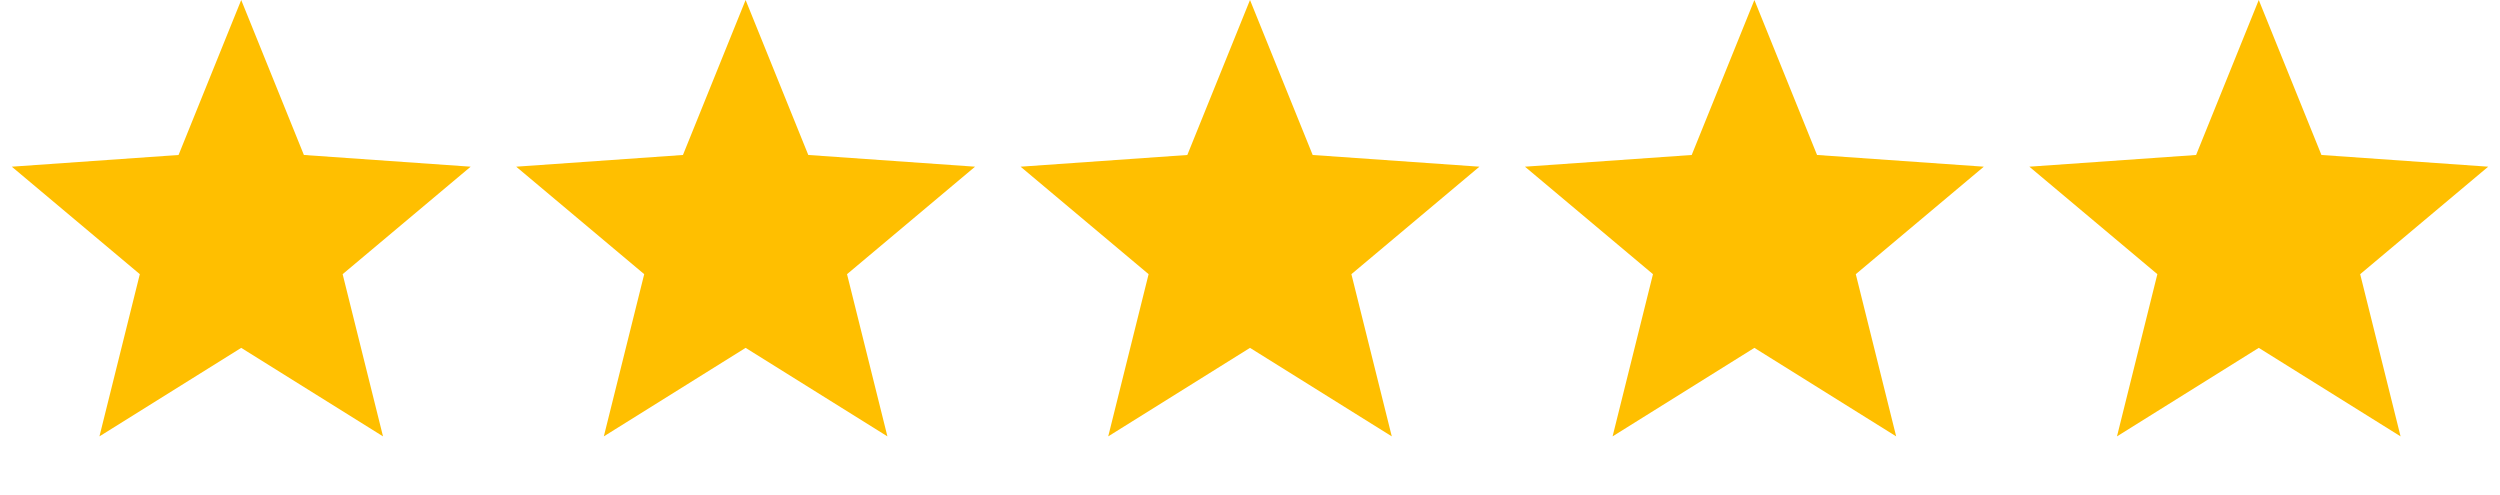
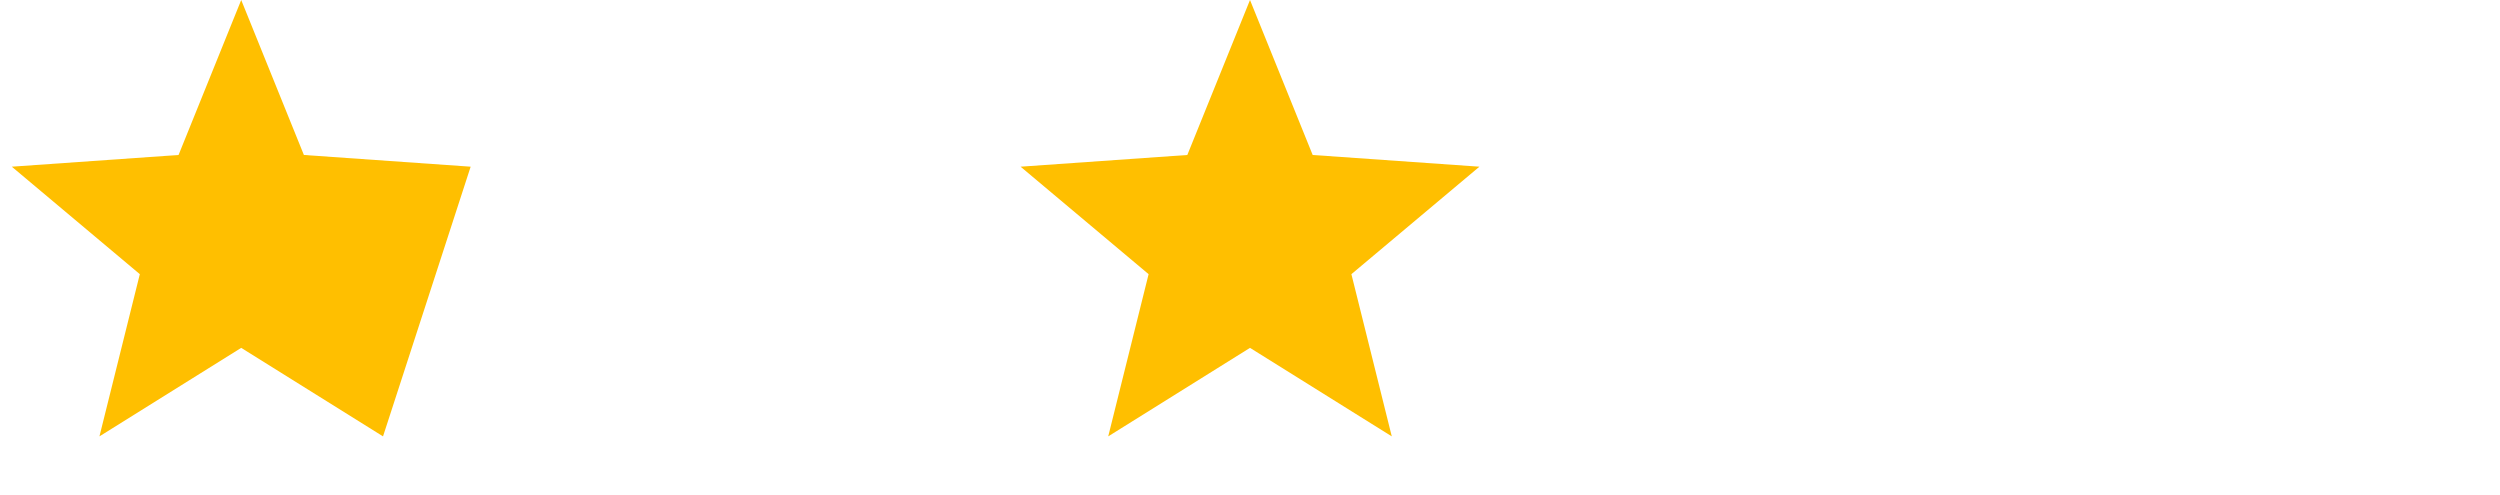
<svg xmlns="http://www.w3.org/2000/svg" width="111" height="22" viewBox="0 0 111 22" fill="none">
-   <path d="M10.71 0L13.493 6.881L20.897 7.401L15.213 12.173L17.006 19.375L10.71 15.445L4.415 19.375L6.208 12.173L0.524 7.401L7.928 6.881L10.71 0Z" fill="#FFBF00" />
-   <path d="M33.105 0L35.888 6.881L43.292 7.401L37.608 12.173L39.401 19.375L33.105 15.445L26.81 19.375L28.603 12.173L22.919 7.401L30.323 6.881L33.105 0Z" fill="#FFBF00" />
+   <path d="M10.71 0L13.493 6.881L20.897 7.401L17.006 19.375L10.71 15.445L4.415 19.375L6.208 12.173L0.524 7.401L7.928 6.881L10.71 0Z" fill="#FFBF00" />
  <path d="M55.5 0L58.283 6.881L65.686 7.401L60.002 12.173L61.795 19.375L55.5 15.445L49.205 19.375L50.998 12.173L45.314 7.401L52.717 6.881L55.5 0Z" fill="#FFBF00" />
-   <path d="M77.895 0L80.677 6.881L88.081 7.401L82.397 12.173L84.19 19.375L77.895 15.445L71.599 19.375L73.392 12.173L67.708 7.401L75.112 6.881L77.895 0Z" fill="#FFBF00" />
-   <path d="M100.289 0L103.072 6.881L110.476 7.401L104.792 12.173L106.585 19.375L100.289 15.445L93.994 19.375L95.787 12.173L90.103 7.401L97.507 6.881L100.289 0Z" fill="#FFBF00" />
</svg>